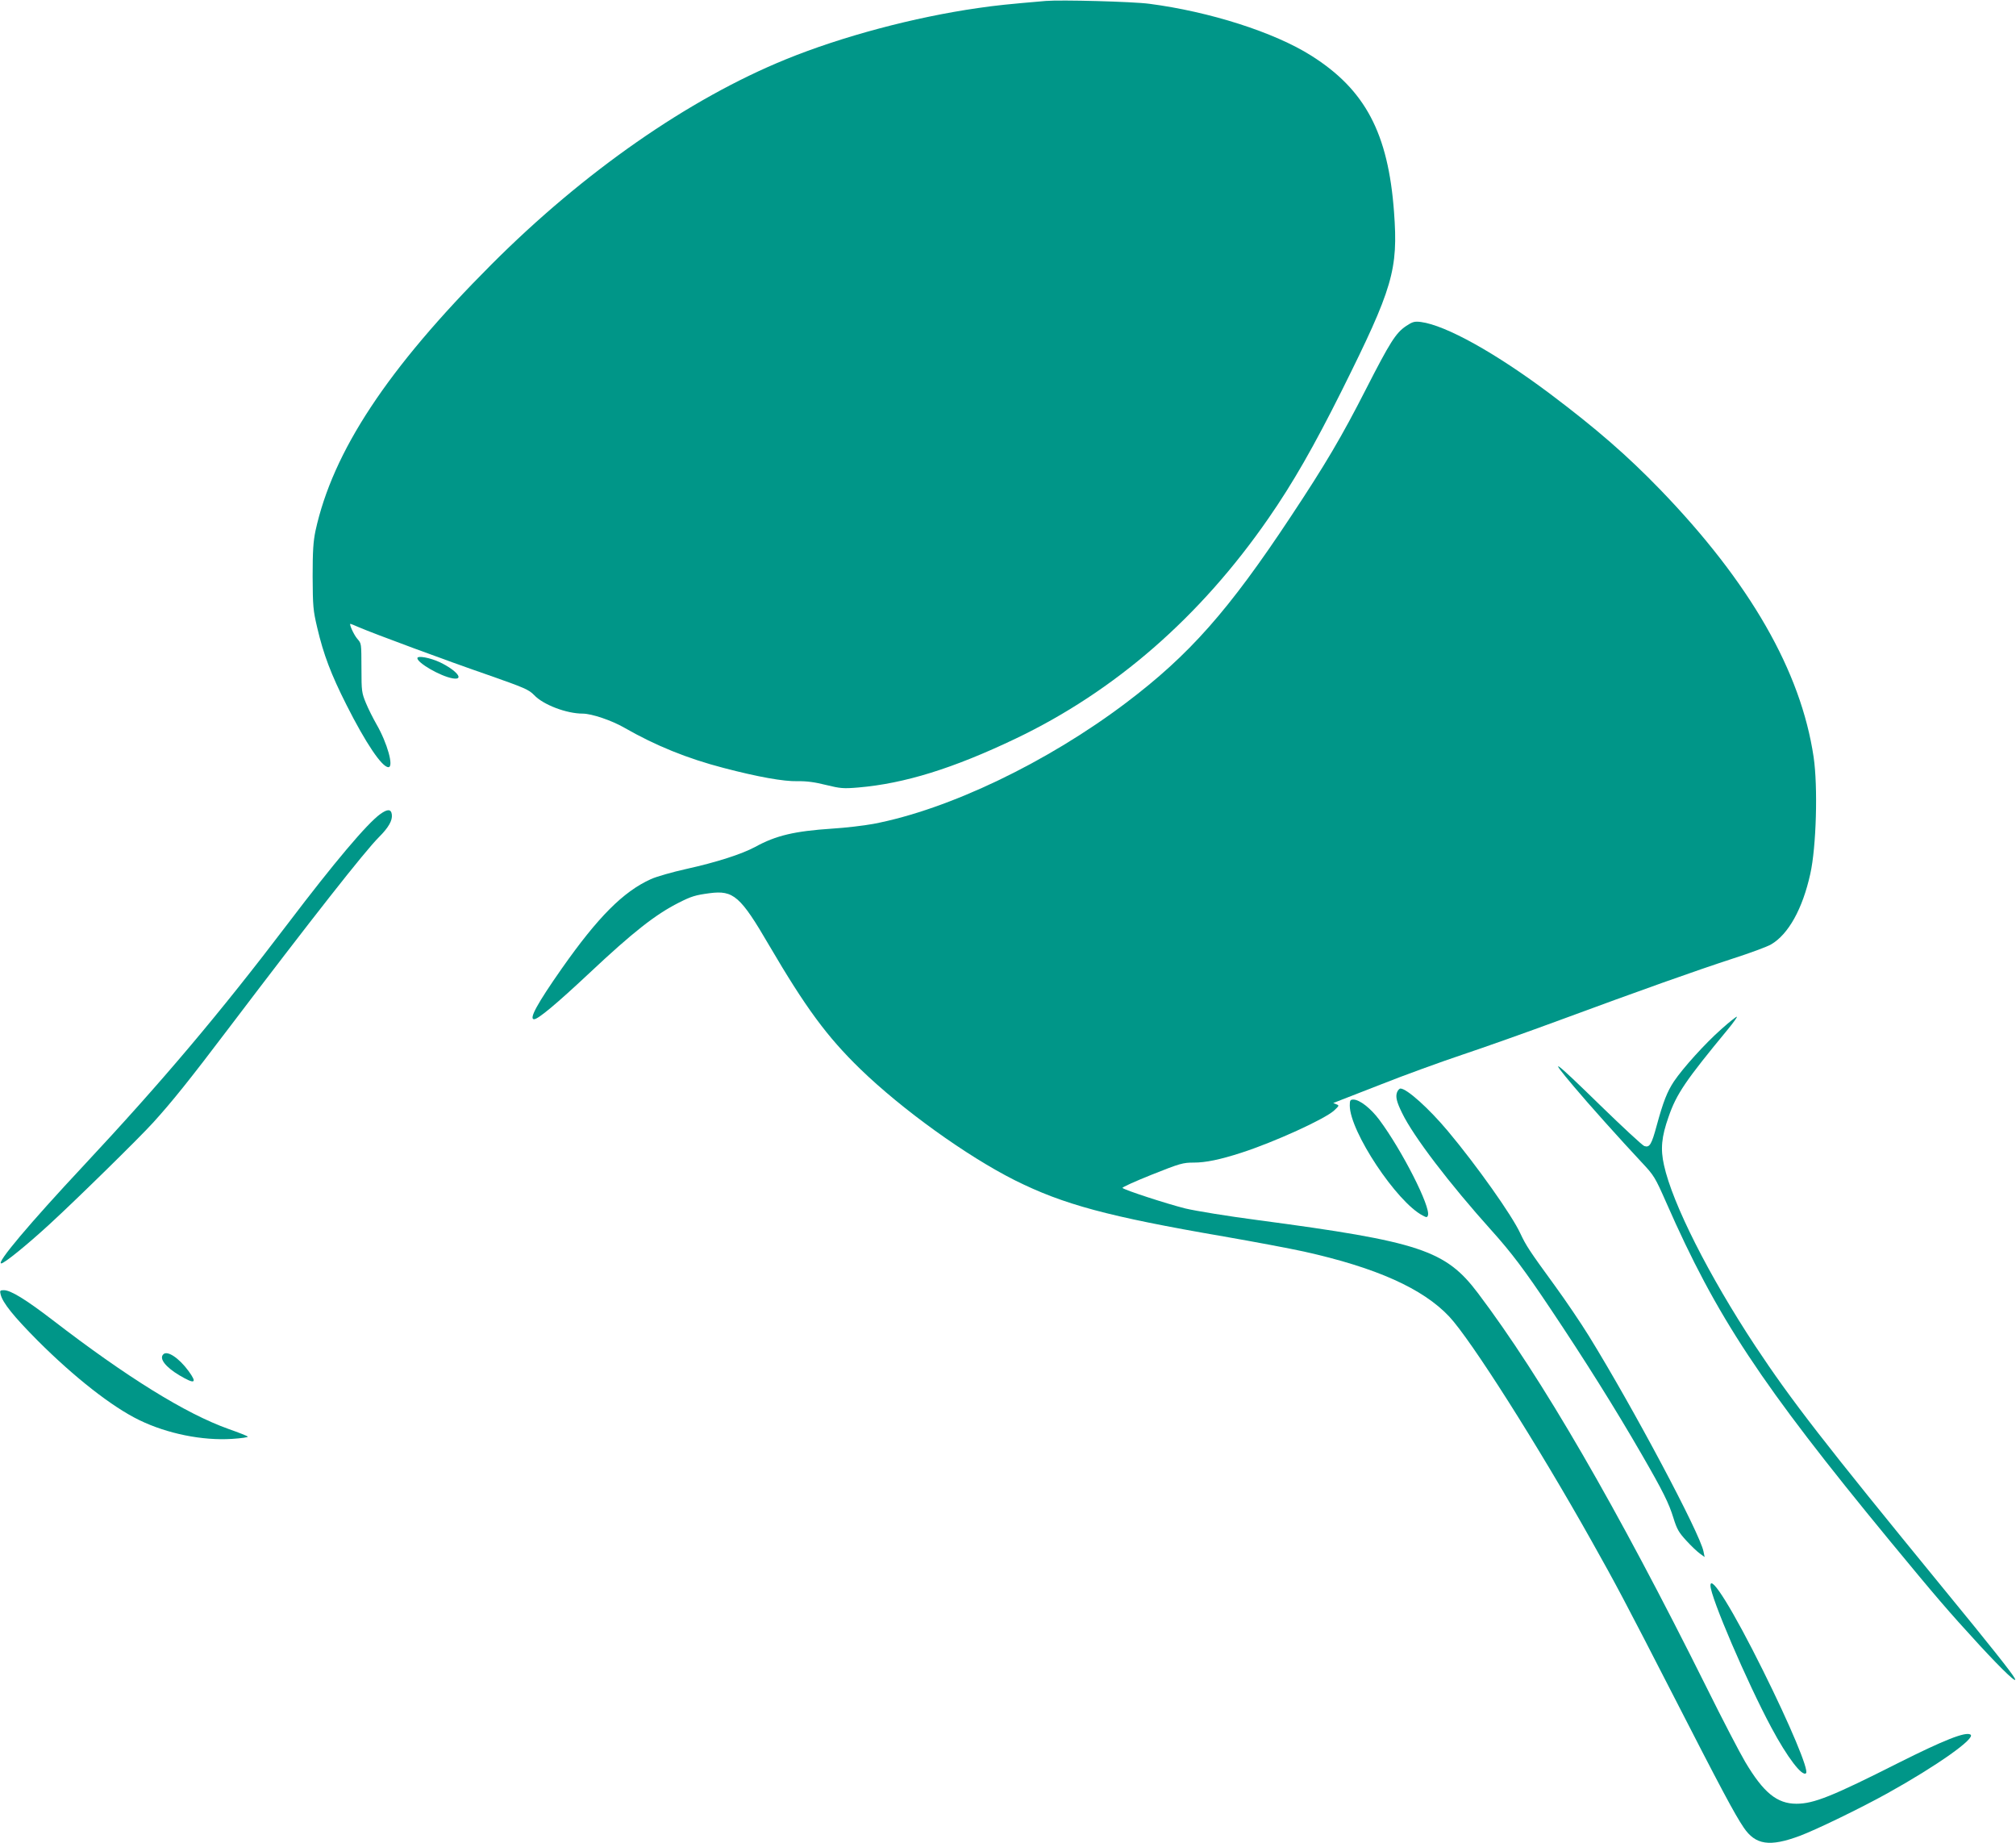
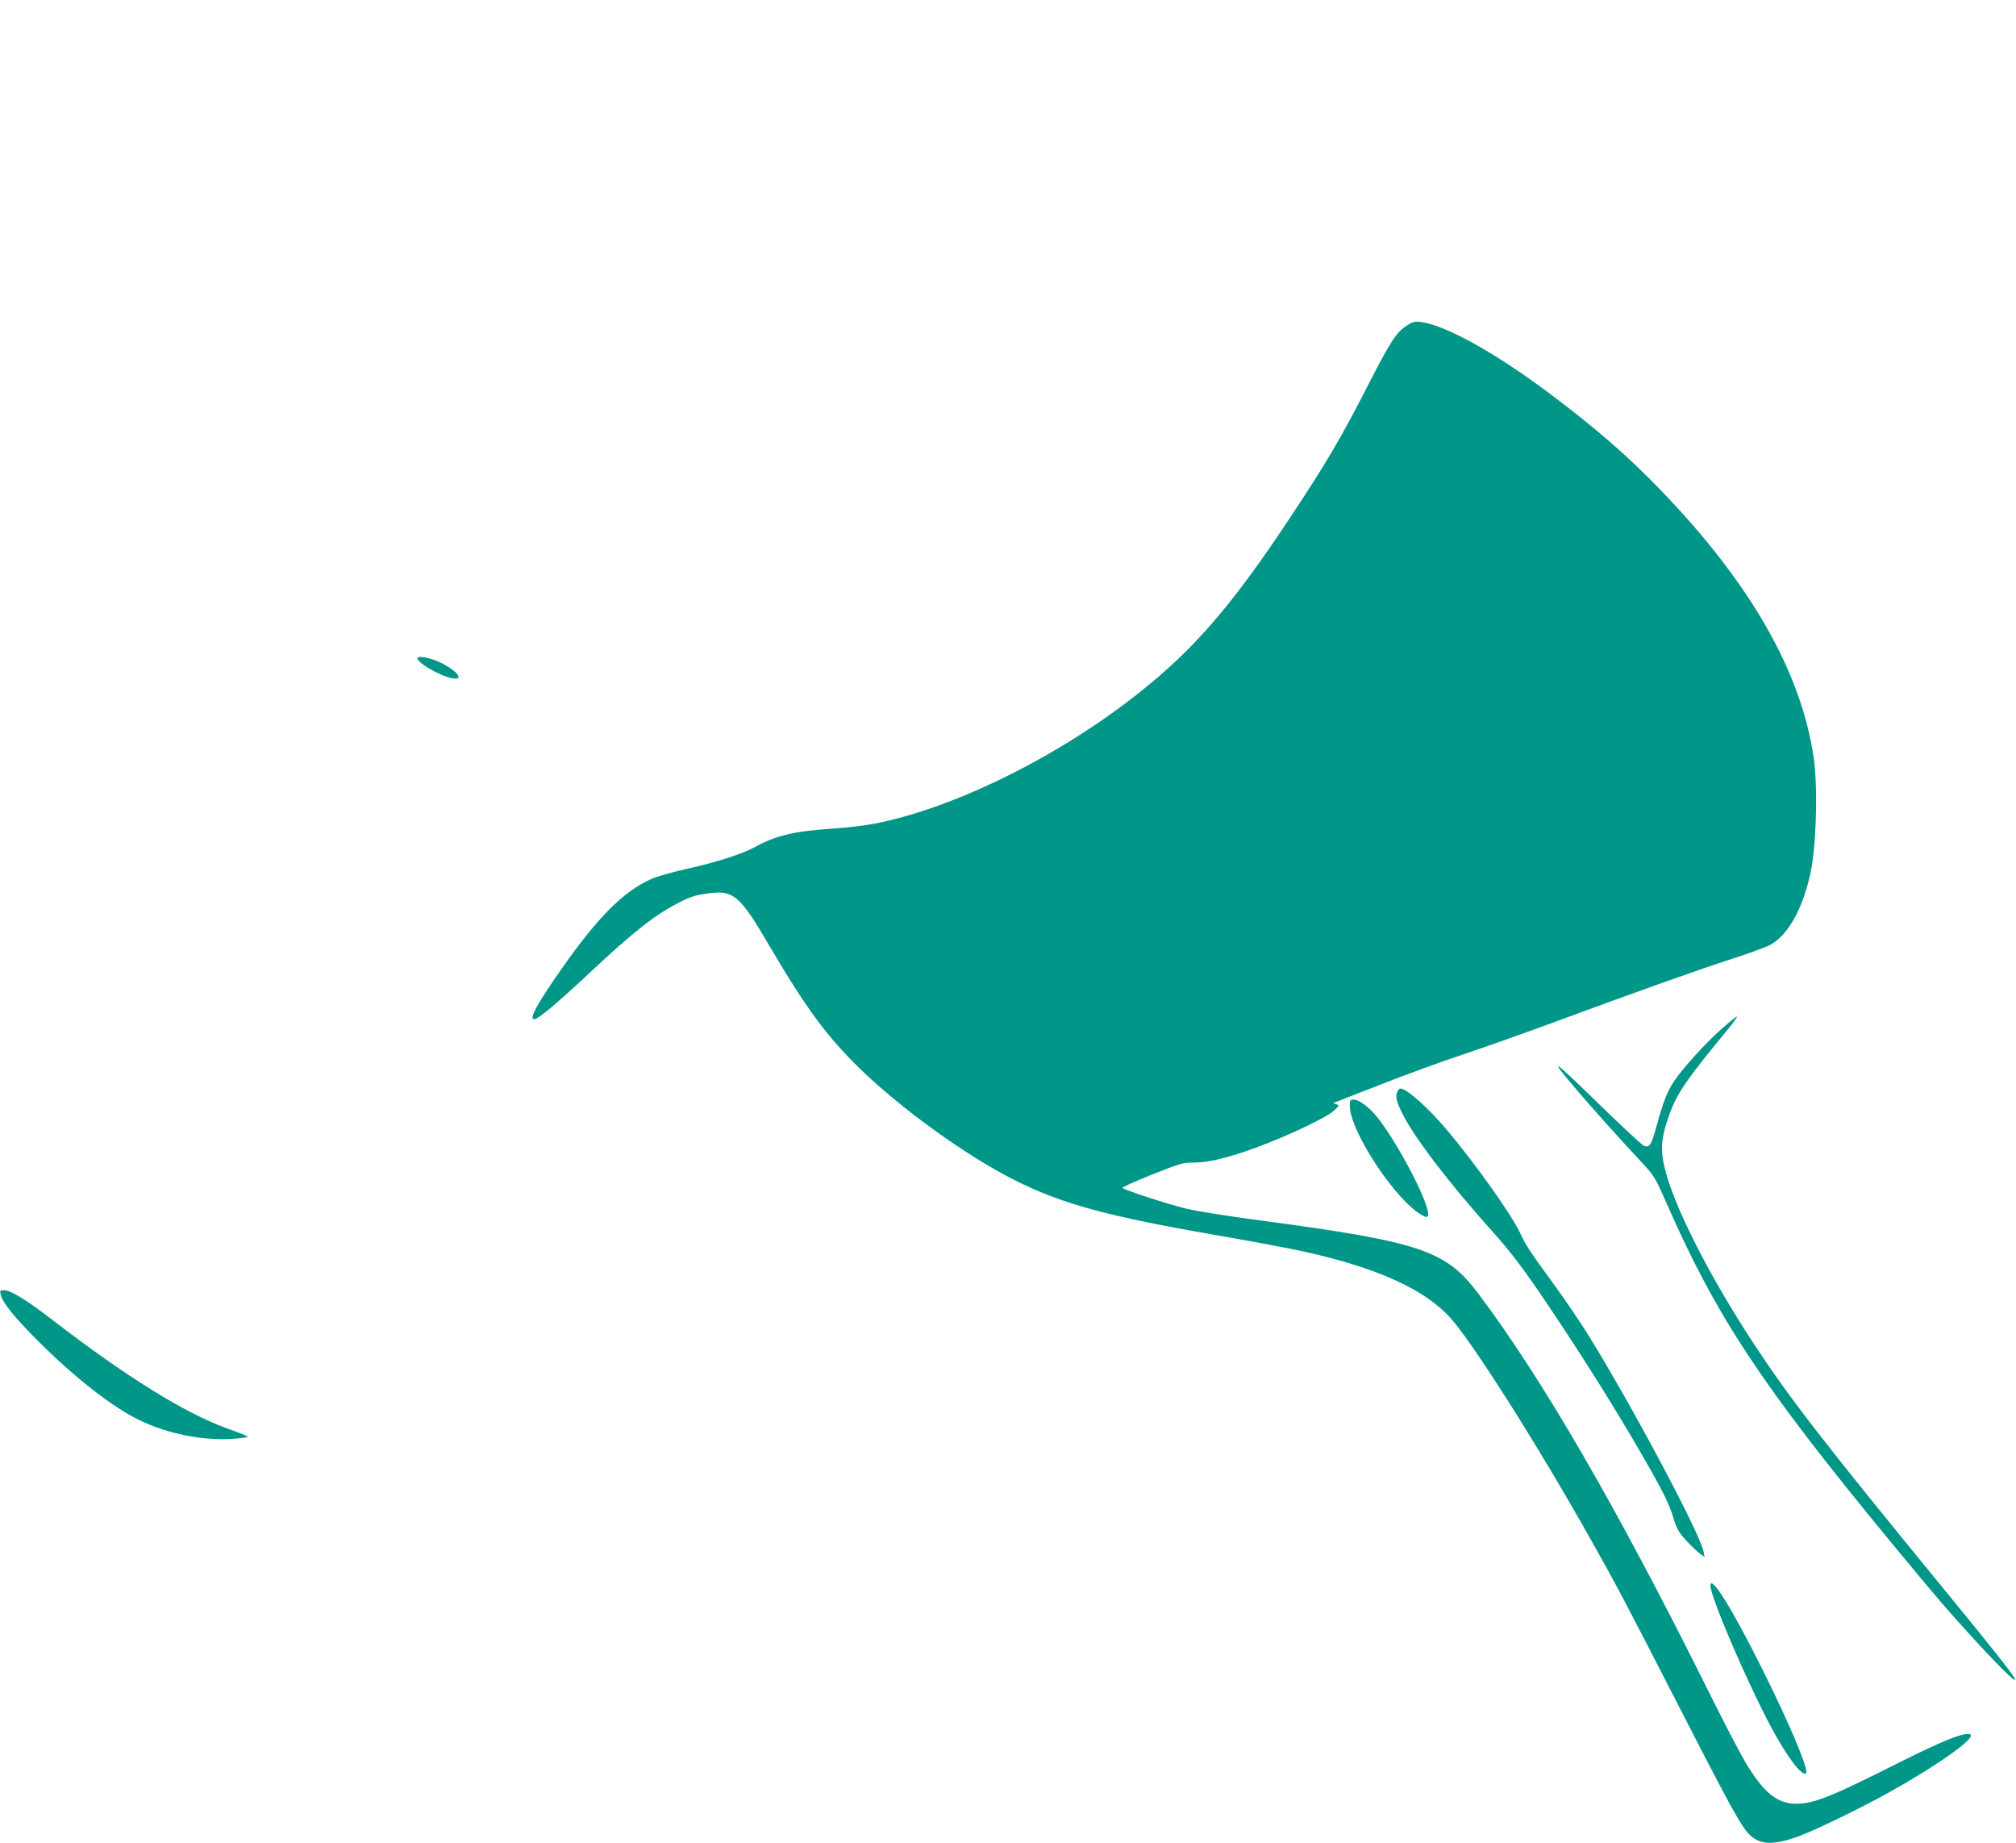
<svg xmlns="http://www.w3.org/2000/svg" version="1.0" width="1280pt" height="1170pt" viewBox="0 0 1280 1170" preserveAspectRatio="xMidYMid meet">
  <g transform="translate(0,1170) scale(0.1,-0.1)" fill="#009688" stroke="none">
-     <path d="M6640 11694 c-245 -21 -313 -28 -430 -45 -405 -58 -863 -180 -1219 -325 -619 -252 -1284 -715 -1871 -1303 -661 -662 -1007 -1187 -1117 -1691 -14 -68 -18 -127 -18 -290 1 -189 3 -214 29 -324 40 -171 88 -297 186 -491 122 -242 225 -395 266 -395 36 0 -7 154 -76 273 -21 37 -52 98 -67 135 -26 63 -28 76 -28 212 -1 174 1 162 -28 197 -21 25 -52 93 -42 93 2 0 25 -9 52 -21 92 -40 570 -217 823 -304 231 -81 258 -93 291 -127 58 -62 206 -118 309 -118 56 0 184 -43 265 -90 197 -113 399 -195 630 -255 218 -57 380 -86 469 -84 58 1 110 -6 181 -24 91 -22 109 -24 204 -16 294 25 603 121 999 310 631 301 1173 773 1606 1399 154 222 288 456 465 810 325 652 359 767 332 1134 -37 501 -183 777 -526 993 -234 148 -644 279 -1028 329 -106 14 -561 26 -657 18z" />
    <path d="M8927 9630 c-65 -44 -101 -101 -254 -400 -153 -300 -257 -477 -478 -810 -395 -597 -644 -878 -1045 -1181 -500 -378 -1126 -678 -1605 -769 -60 -11 -178 -25 -261 -30 -239 -16 -356 -43 -489 -116 -85 -46 -247 -98 -437 -140 -90 -20 -192 -49 -226 -65 -175 -79 -336 -241 -565 -567 -157 -224 -210 -322 -176 -322 26 0 144 99 349 291 281 264 422 374 570 449 79 40 105 48 195 60 152 20 196 -18 379 -332 231 -394 366 -578 577 -783 266 -258 676 -553 982 -707 309 -154 589 -230 1327 -357 190 -33 419 -76 510 -96 458 -102 753 -234 921 -412 138 -147 565 -820 906 -1428 152 -270 216 -391 509 -962 312 -609 398 -770 455 -854 75 -111 165 -124 356 -53 102 38 385 175 558 271 313 174 562 350 526 372 -31 20 -169 -35 -456 -179 -422 -213 -539 -260 -649 -260 -123 0 -209 70 -325 265 -34 57 -145 270 -246 474 -571 1146 -1047 1967 -1451 2502 -206 273 -368 327 -1399 464 -191 25 -393 58 -460 74 -119 30 -383 116 -398 130 -4 4 80 42 185 84 181 72 198 77 269 77 74 0 166 19 299 62 211 68 533 215 591 269 32 30 33 32 14 39 l-20 8 20 8 c11 4 139 54 285 111 146 58 378 142 515 188 138 46 417 145 620 220 523 193 858 312 1094 389 112 36 223 77 246 91 110 64 200 226 249 448 38 170 49 552 21 742 -81 544 -404 1107 -974 1697 -209 216 -407 388 -698 607 -348 261 -663 436 -821 457 -41 5 -53 2 -95 -26z" />
    <path d="M2650 7522 c0 -30 145 -114 223 -128 79 -14 28 50 -80 102 -62 29 -143 44 -143 26z" />
-     <path d="M2414 6532 c-84 -61 -291 -306 -584 -692 -435 -573 -802 -1007 -1298 -1538 -346 -370 -558 -622 -524 -622 19 0 162 116 307 249 172 158 577 555 661 649 117 129 231 271 474 592 531 700 865 1125 956 1216 61 61 86 105 82 142 -4 37 -27 38 -74 4z" />
    <path d="M10929 5167 c-103 -91 -243 -246 -301 -332 -43 -65 -68 -129 -109 -279 -33 -122 -45 -142 -79 -131 -12 4 -136 119 -277 256 -302 295 -340 322 -168 119 87 -104 295 -336 427 -477 80 -85 86 -95 158 -258 318 -724 599 -1150 1418 -2145 297 -360 369 -444 568 -661 158 -171 250 -257 225 -211 -18 33 -144 193 -451 567 -767 937 -967 1196 -1195 1540 -295 447 -527 906 -580 1149 -23 102 -16 179 29 306 50 146 109 232 380 560 32 39 56 73 54 76 -3 2 -48 -33 -99 -79z" />
    <path d="M8870 4766 c-10 -28 -3 -60 32 -131 72 -149 301 -449 569 -747 125 -139 209 -250 376 -500 211 -315 408 -628 578 -923 134 -232 171 -307 200 -401 22 -71 34 -92 82 -144 30 -33 69 -70 86 -82 l30 -22 -7 35 c-22 115 -447 913 -727 1367 -50 81 -148 226 -218 322 -164 225 -181 252 -218 330 -52 114 -279 434 -461 651 -120 143 -260 269 -300 269 -7 0 -17 -11 -22 -24z" />
    <path d="M8570 4682 c0 -164 298 -613 463 -698 24 -13 28 -13 33 0 20 52 -165 415 -308 607 -55 74 -126 129 -165 129 -20 0 -23 -5 -23 -38z" />
    <path d="M4 3483 c13 -53 82 -139 236 -294 232 -232 473 -421 645 -504 177 -86 400 -131 588 -119 60 4 105 10 100 15 -4 4 -59 26 -122 48 -272 97 -645 328 -1119 693 -167 128 -264 188 -307 188 -25 0 -27 -3 -21 -27z" />
-     <path d="M1037 3103 c-28 -27 14 -81 103 -134 98 -58 114 -50 57 28 -61 83 -135 132 -160 106z" />
    <path d="M10860 1635 c0 -72 232 -613 387 -902 101 -189 196 -313 220 -289 19 19 -101 305 -273 651 -189 381 -334 616 -334 540z" />
  </g>
</svg>